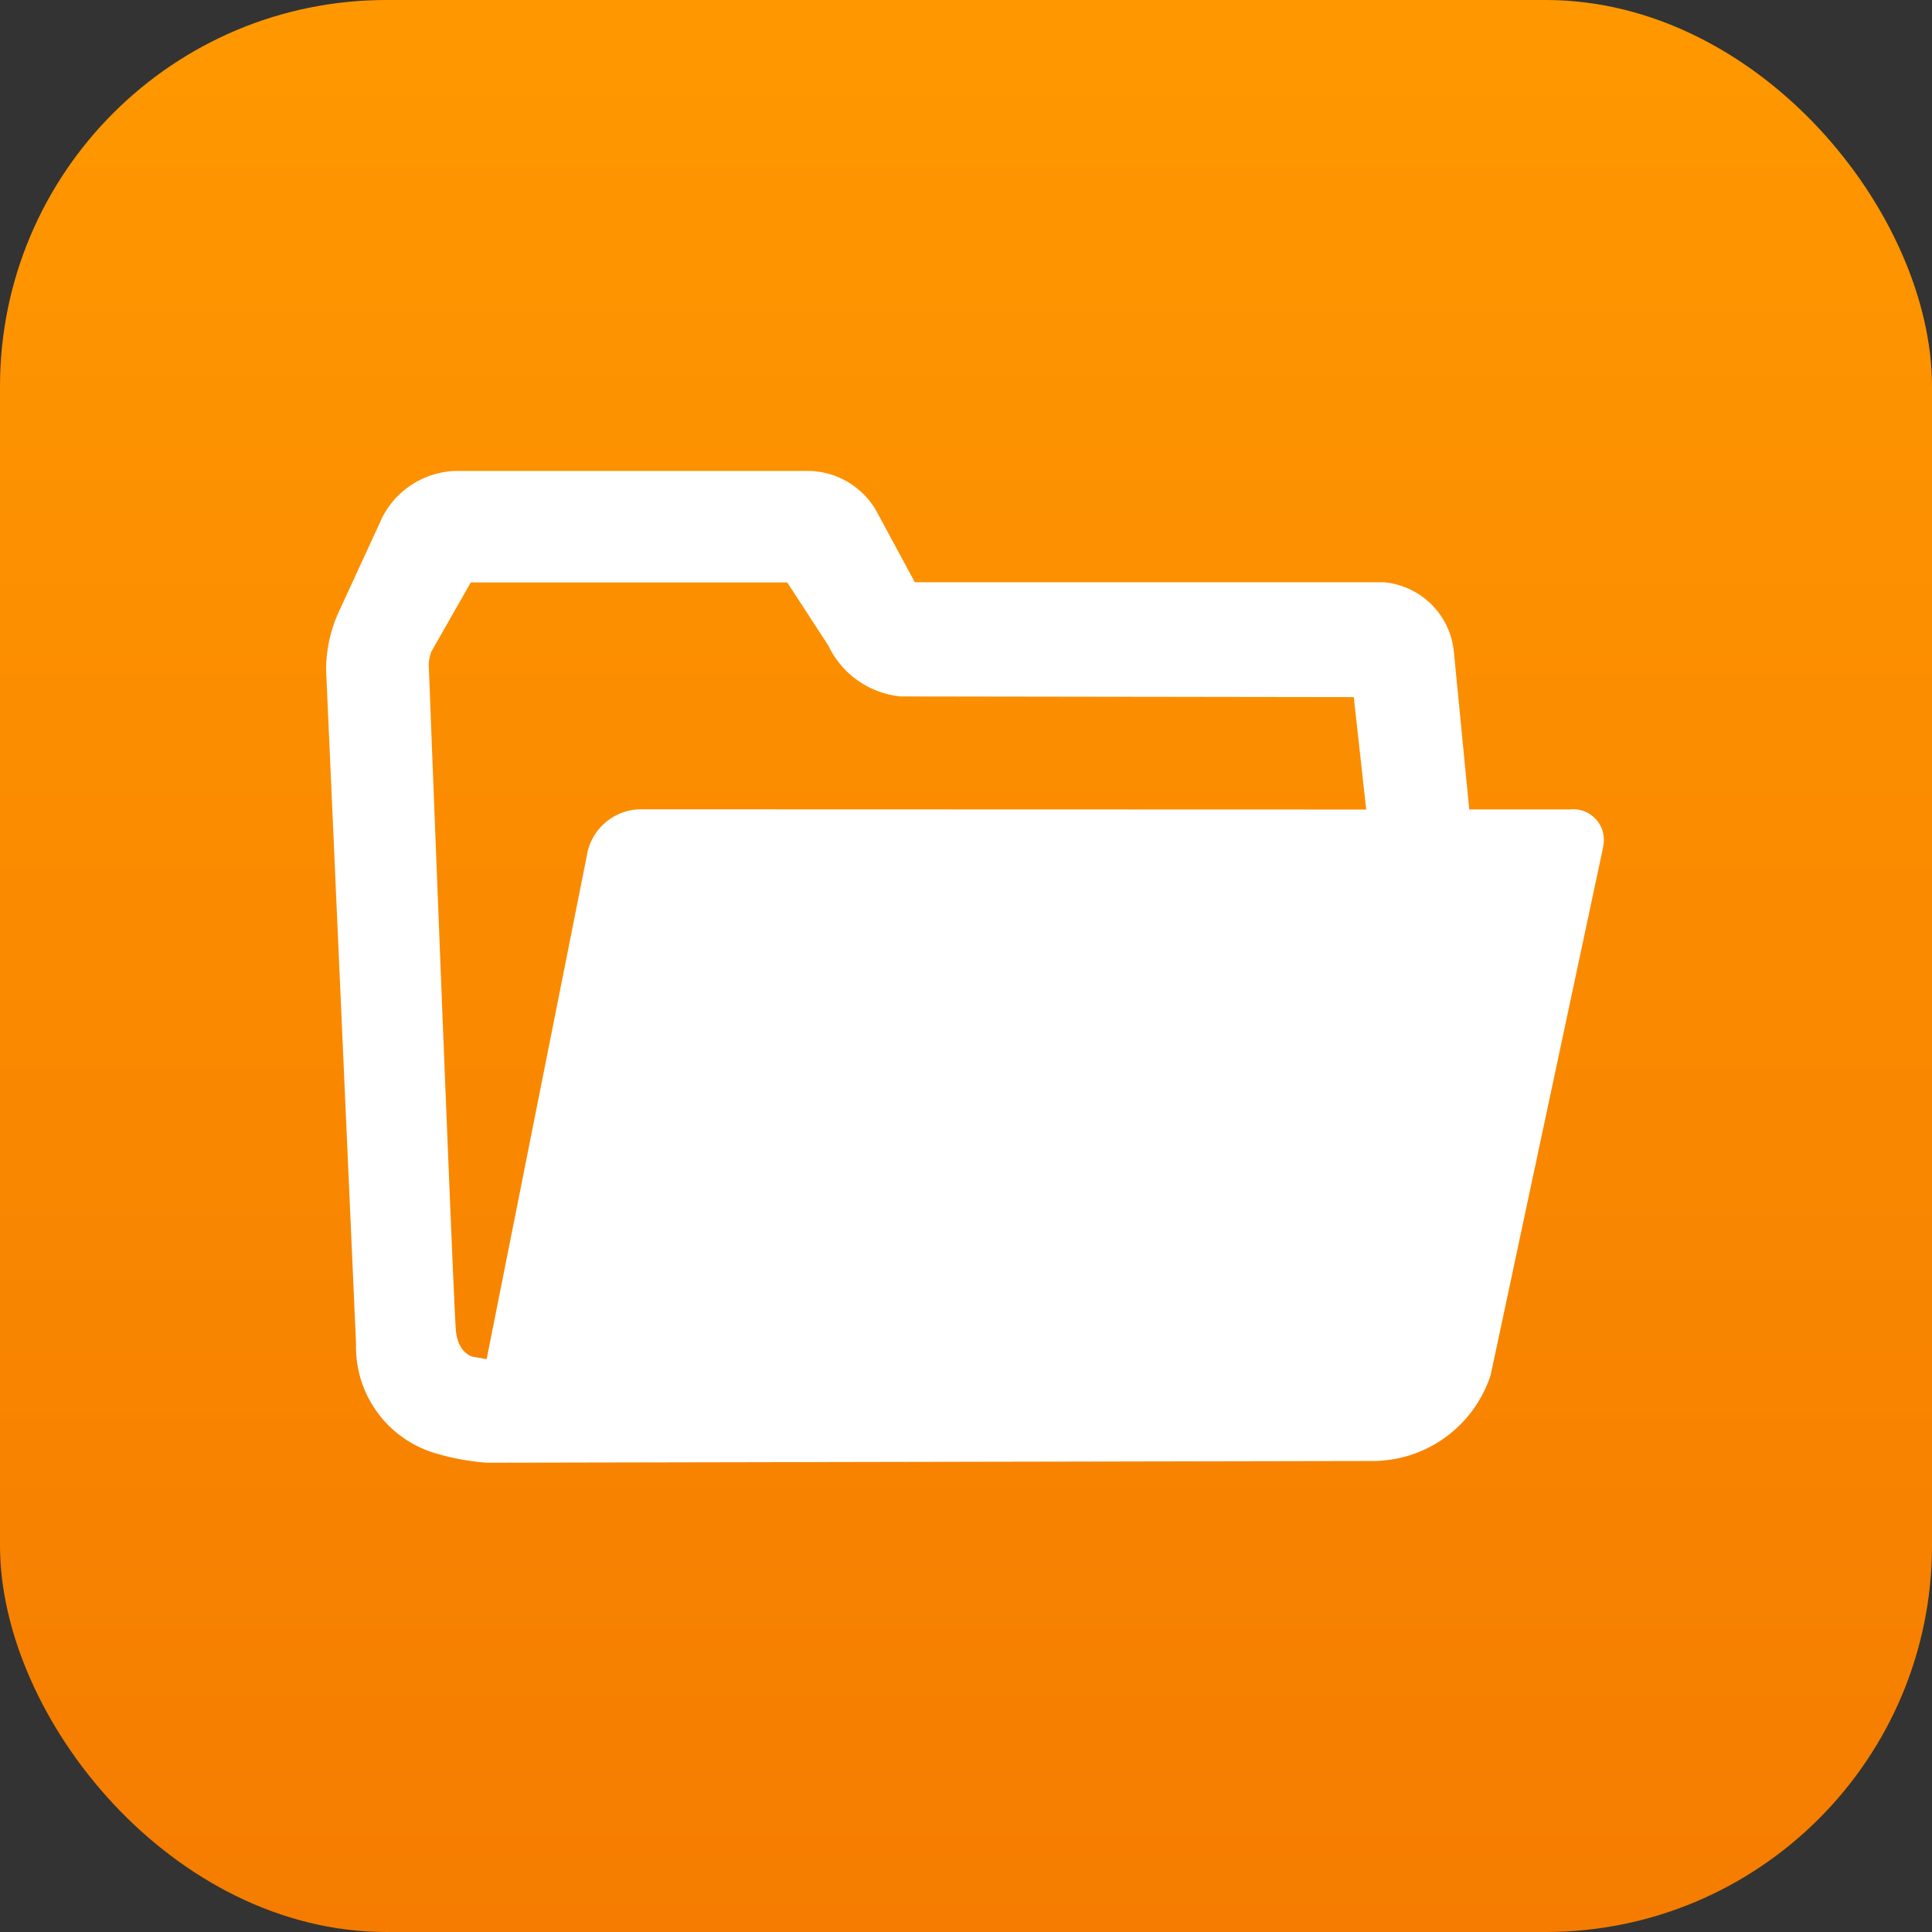
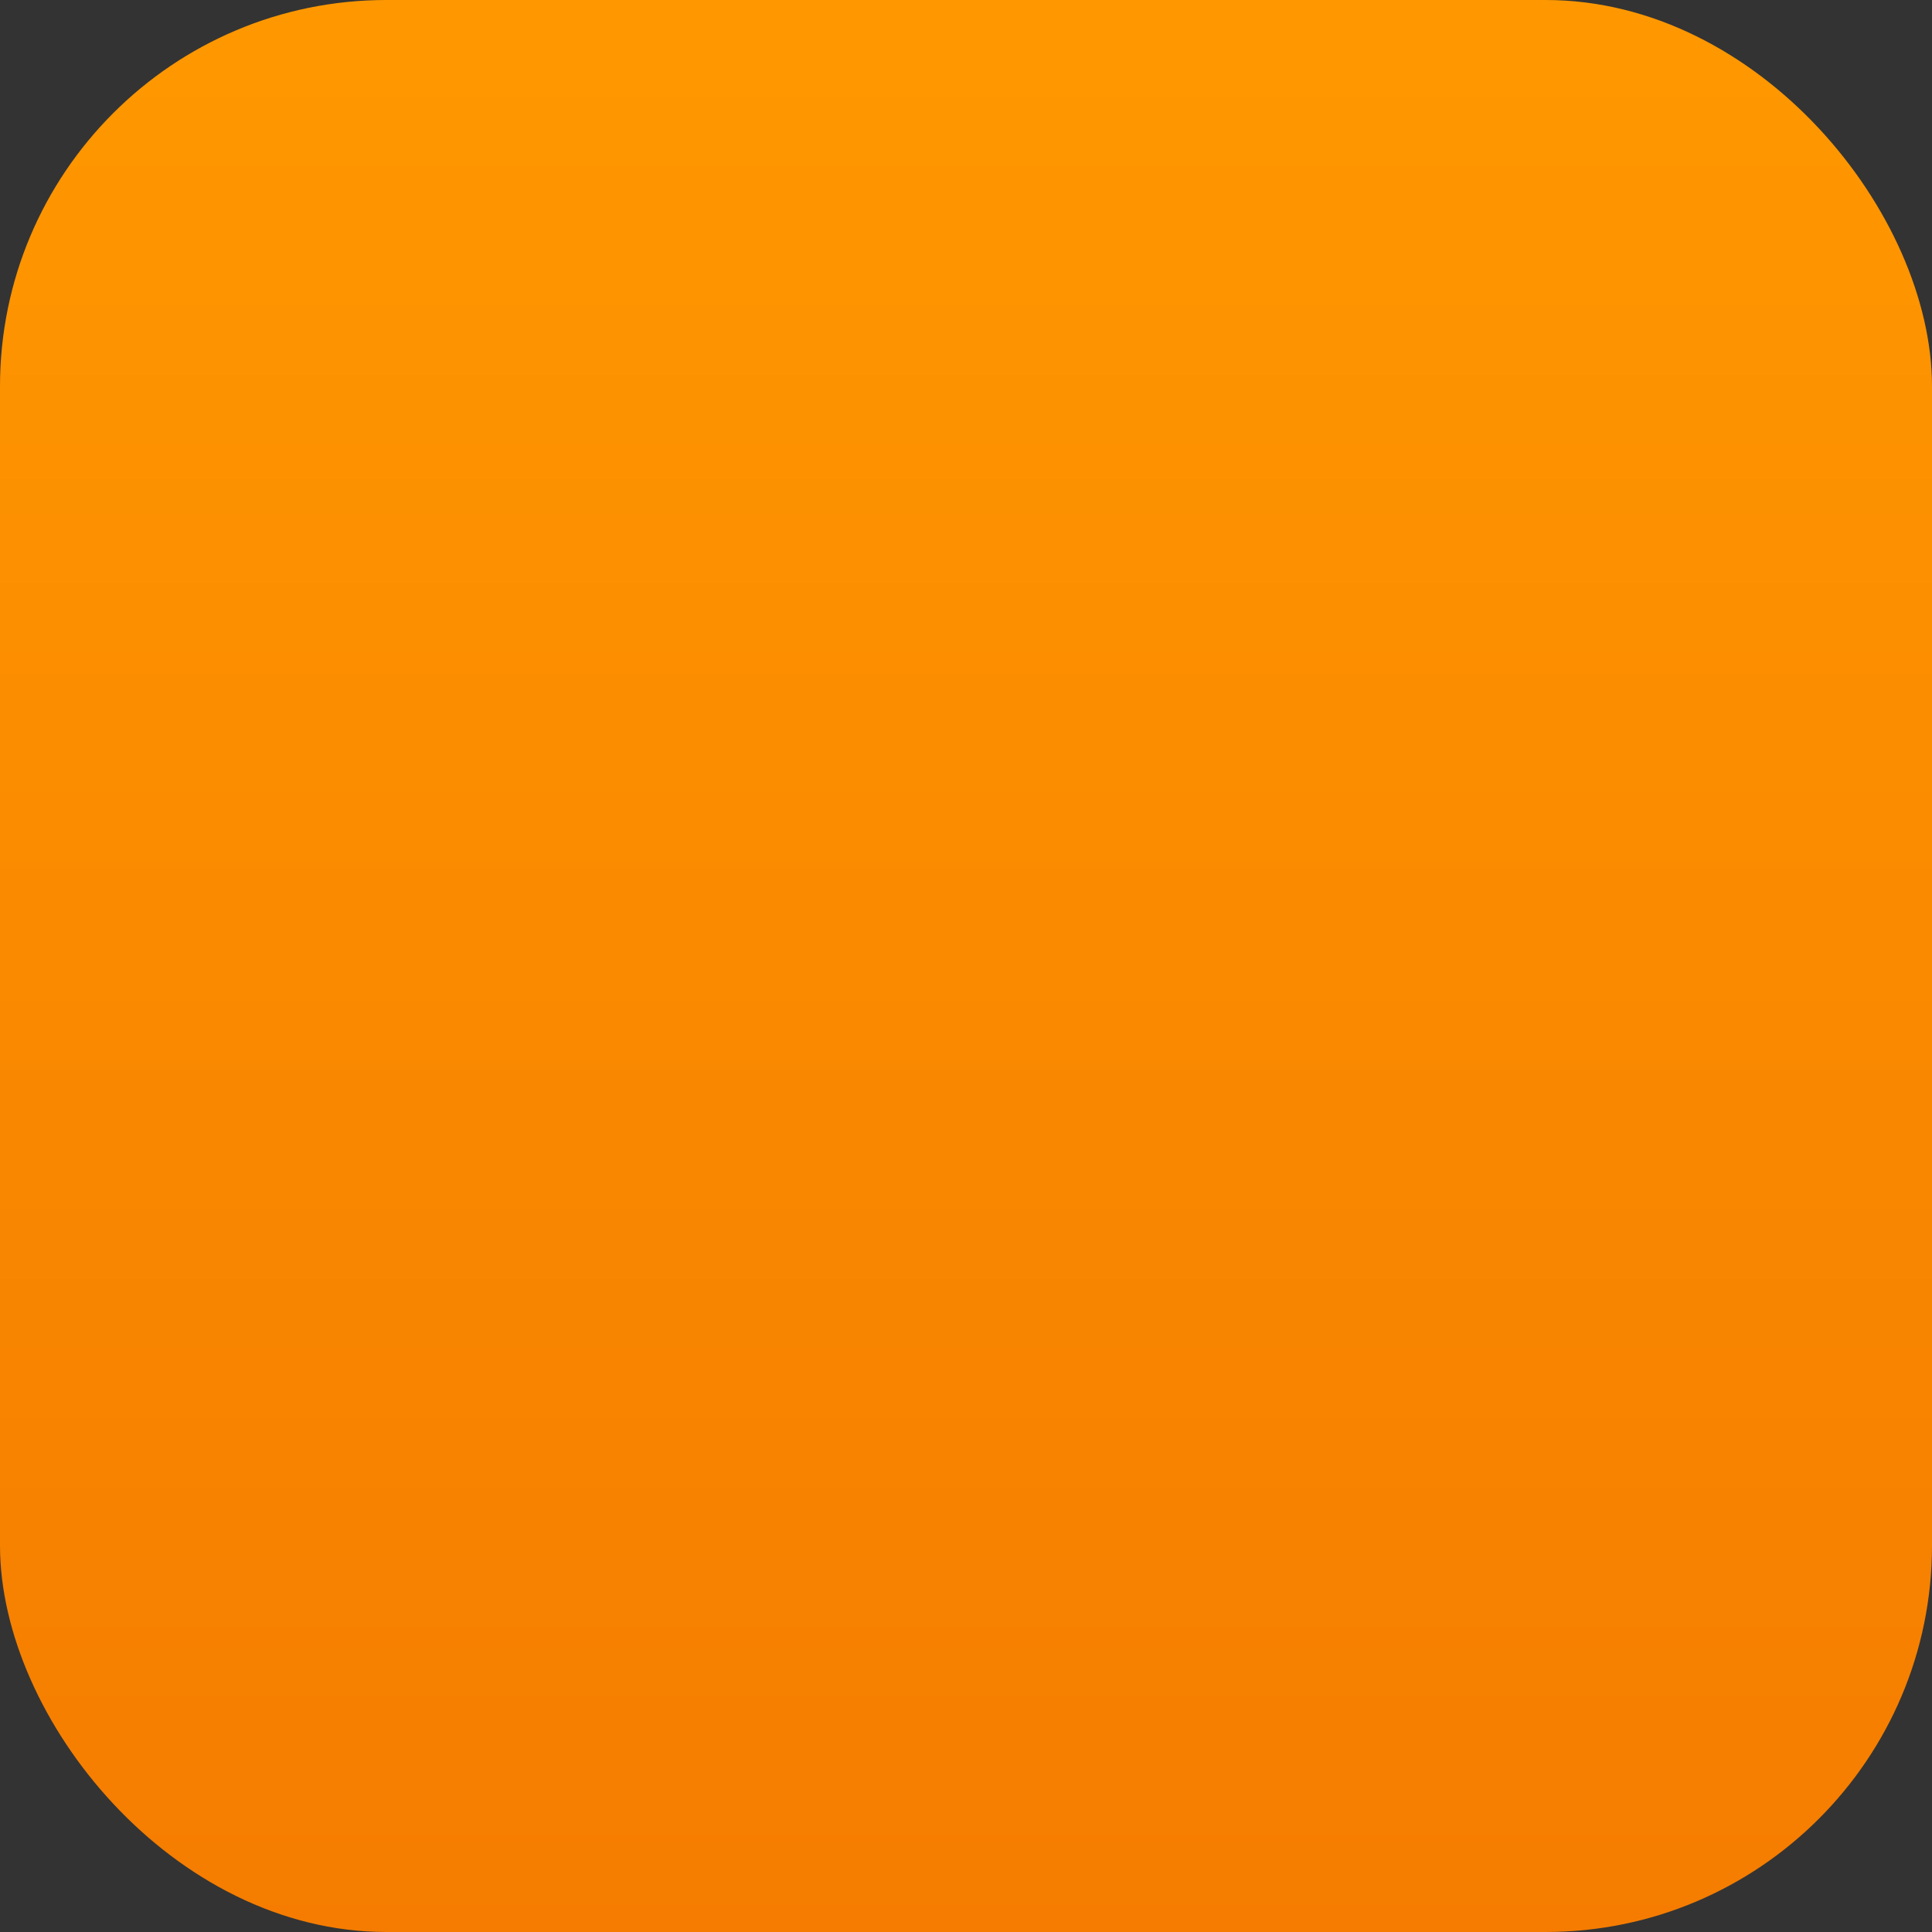
<svg xmlns="http://www.w3.org/2000/svg" width="100" height="100" viewBox="0 0 100 100">
  <rect x="0" y="0" width="100" height="100" fill="#333333" stroke="none" />
  <defs>
    <style>.a{fill:url(#a);}.b{fill:#fff;fill-rule:evenodd;}</style>
    <linearGradient id="a" x1="0.5" x2="0.5" y2="1" gradientUnits="objectBoundingBox">
      <stop offset="0" stop-color="#ff9800" />
      <stop offset="1" stop-color="#f57c00" />
    </linearGradient>
  </defs>
  <rect class="a" width="100" height="100" rx="20" />
-   <path class="b" d="M41.684,24.376a4.108,4.108,0,0,1,3.753,2.215l1.913,3.544H71.6a4,4,0,0,1,3.655,3.63l.793,8.13,5.227,0a1.584,1.584,0,0,1,1.71,1.894l-.03.167-5.8,27.223A6.443,6.443,0,0,1,71.2,75.621h0l-45.37.088q-.282,0-.649,0a12.442,12.442,0,0,1-2.552-.462,5.733,5.733,0,0,1-4.2-5.671L16.879,34.672a7.253,7.253,0,0,1,.736-3.172l2.178-4.732a4.416,4.416,0,0,1,3.794-2.393Zm-.936,5.771H24.367l-2.044,3.587a2.37,2.37,0,0,0-.133.637S23.476,67.715,23.6,68.9s.889,1.329.889,1.329l.7.117,5.179-26.029a2.86,2.86,0,0,1,2.681-2.427l.177,0,37.488.011-.642-5.819L46.62,36.048a4.645,4.645,0,0,1-3.743-2.63Z" />
</svg>